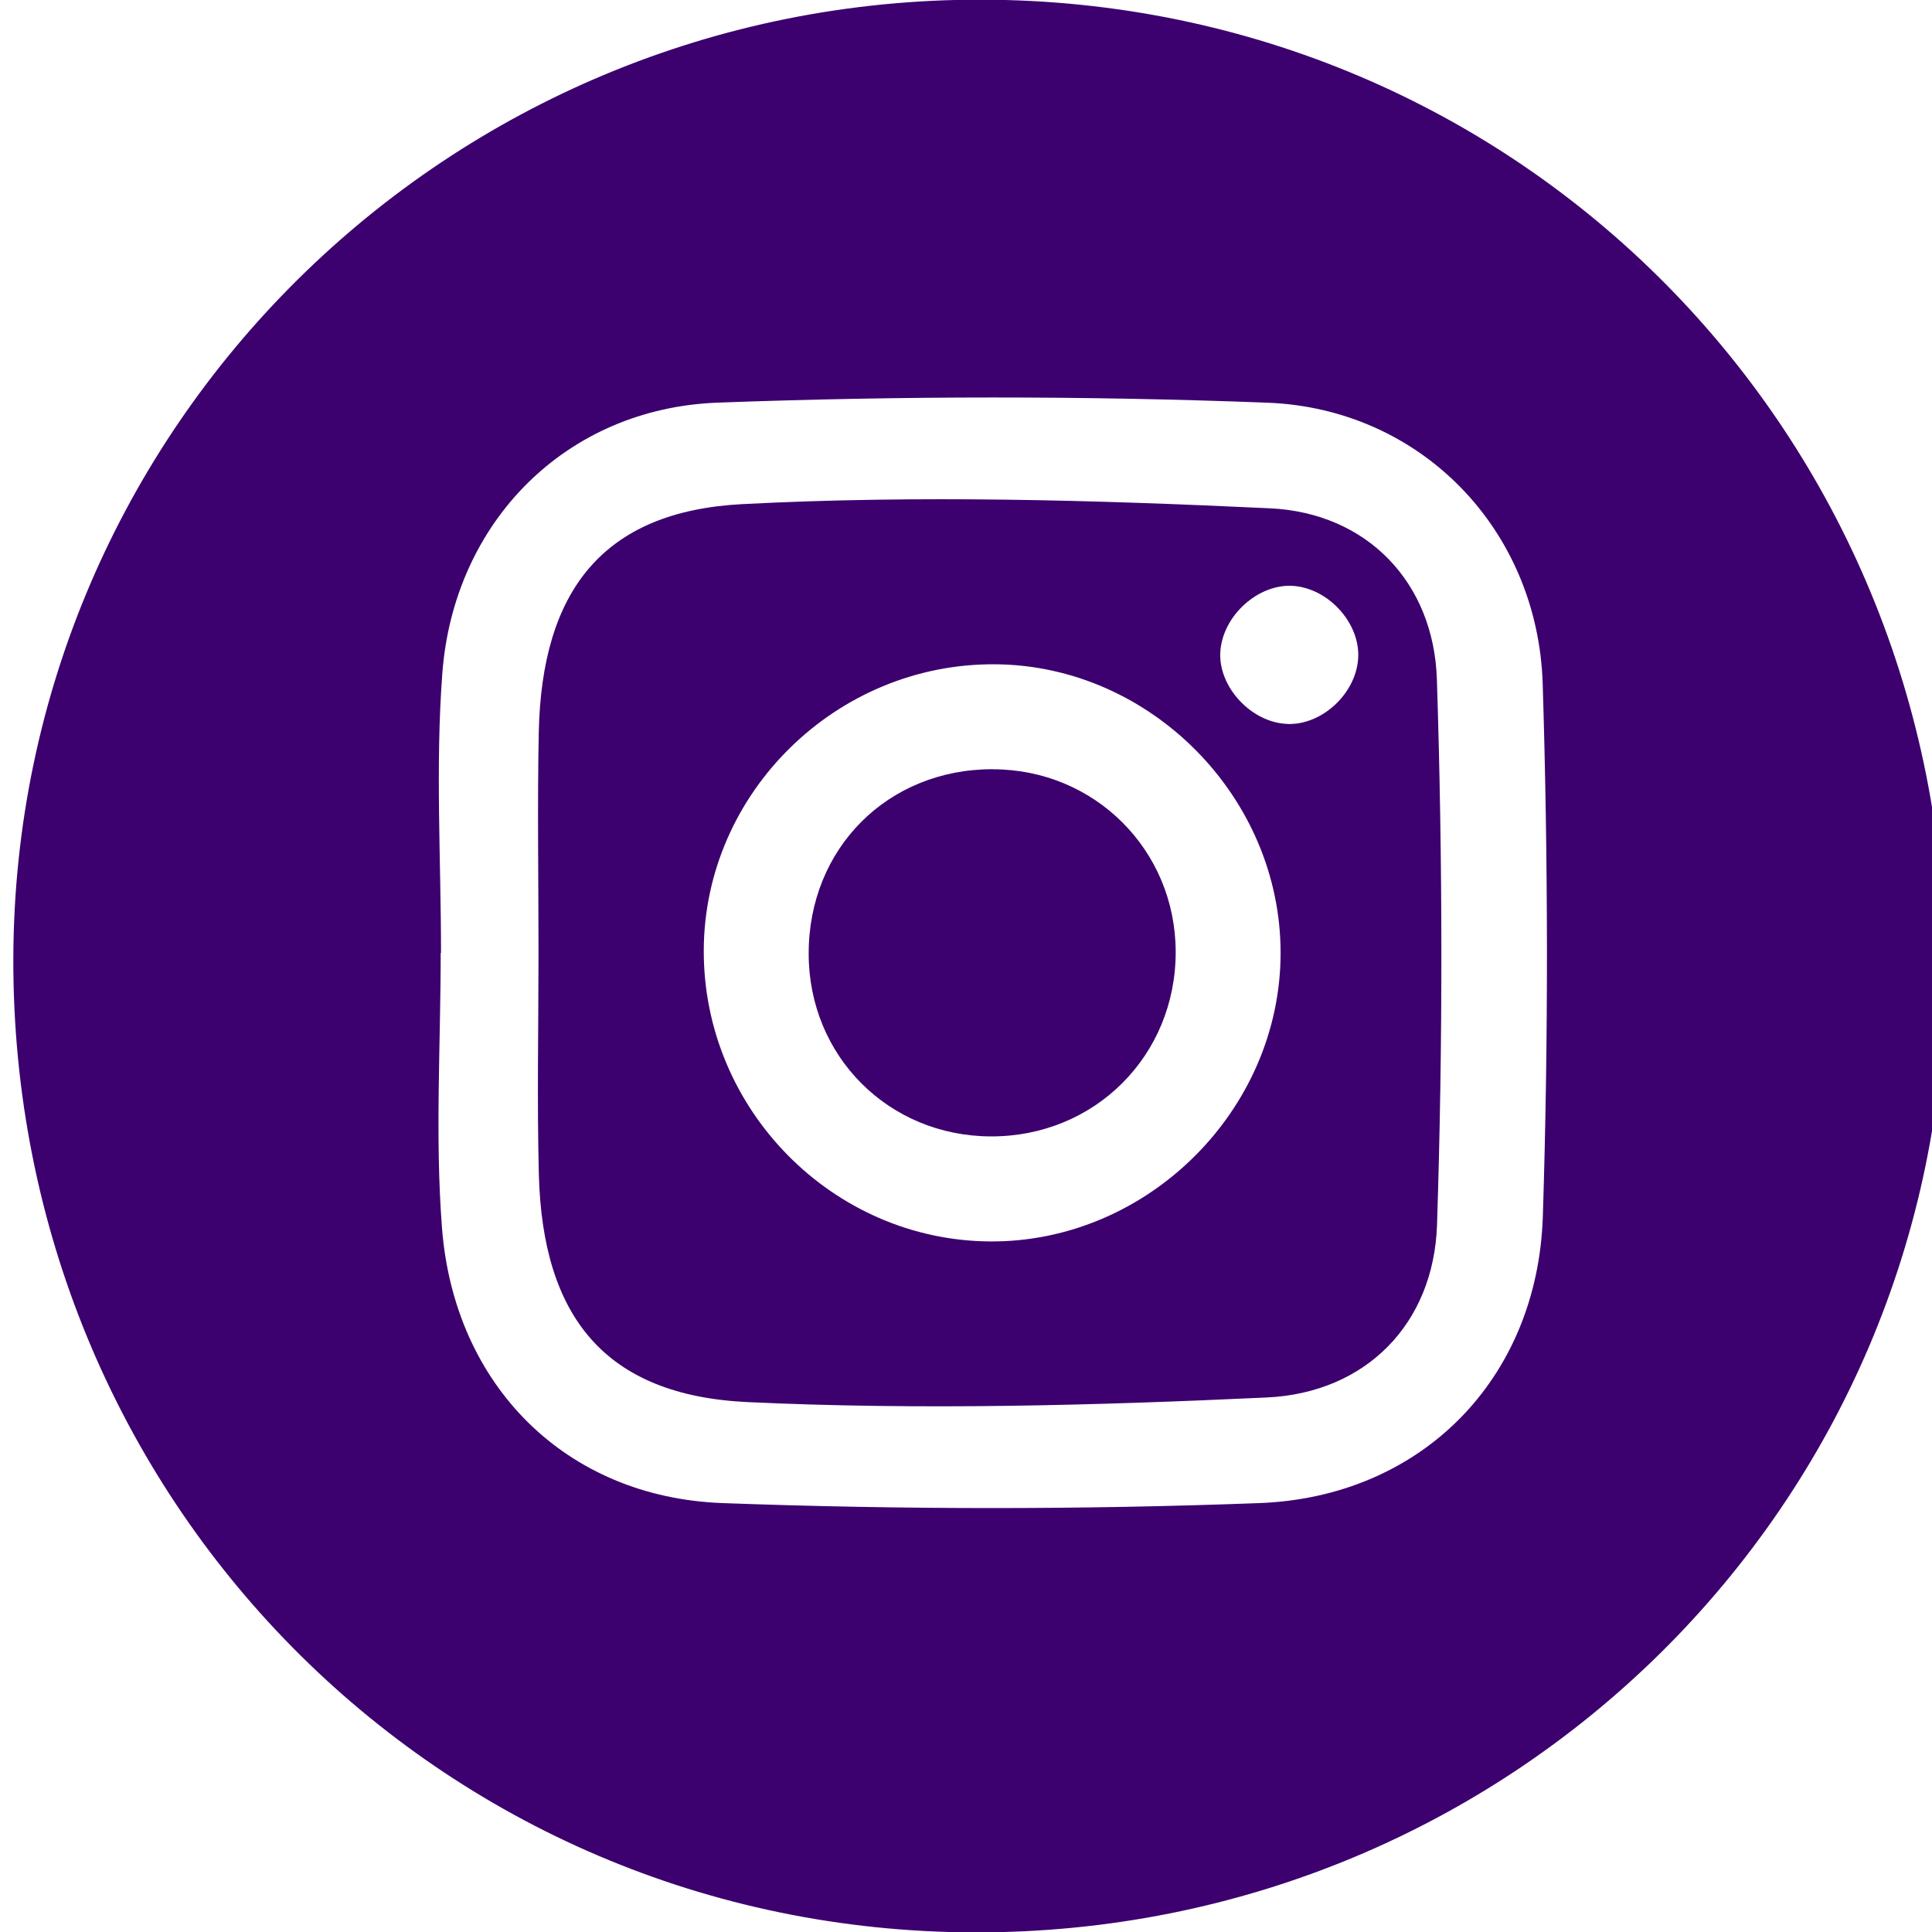
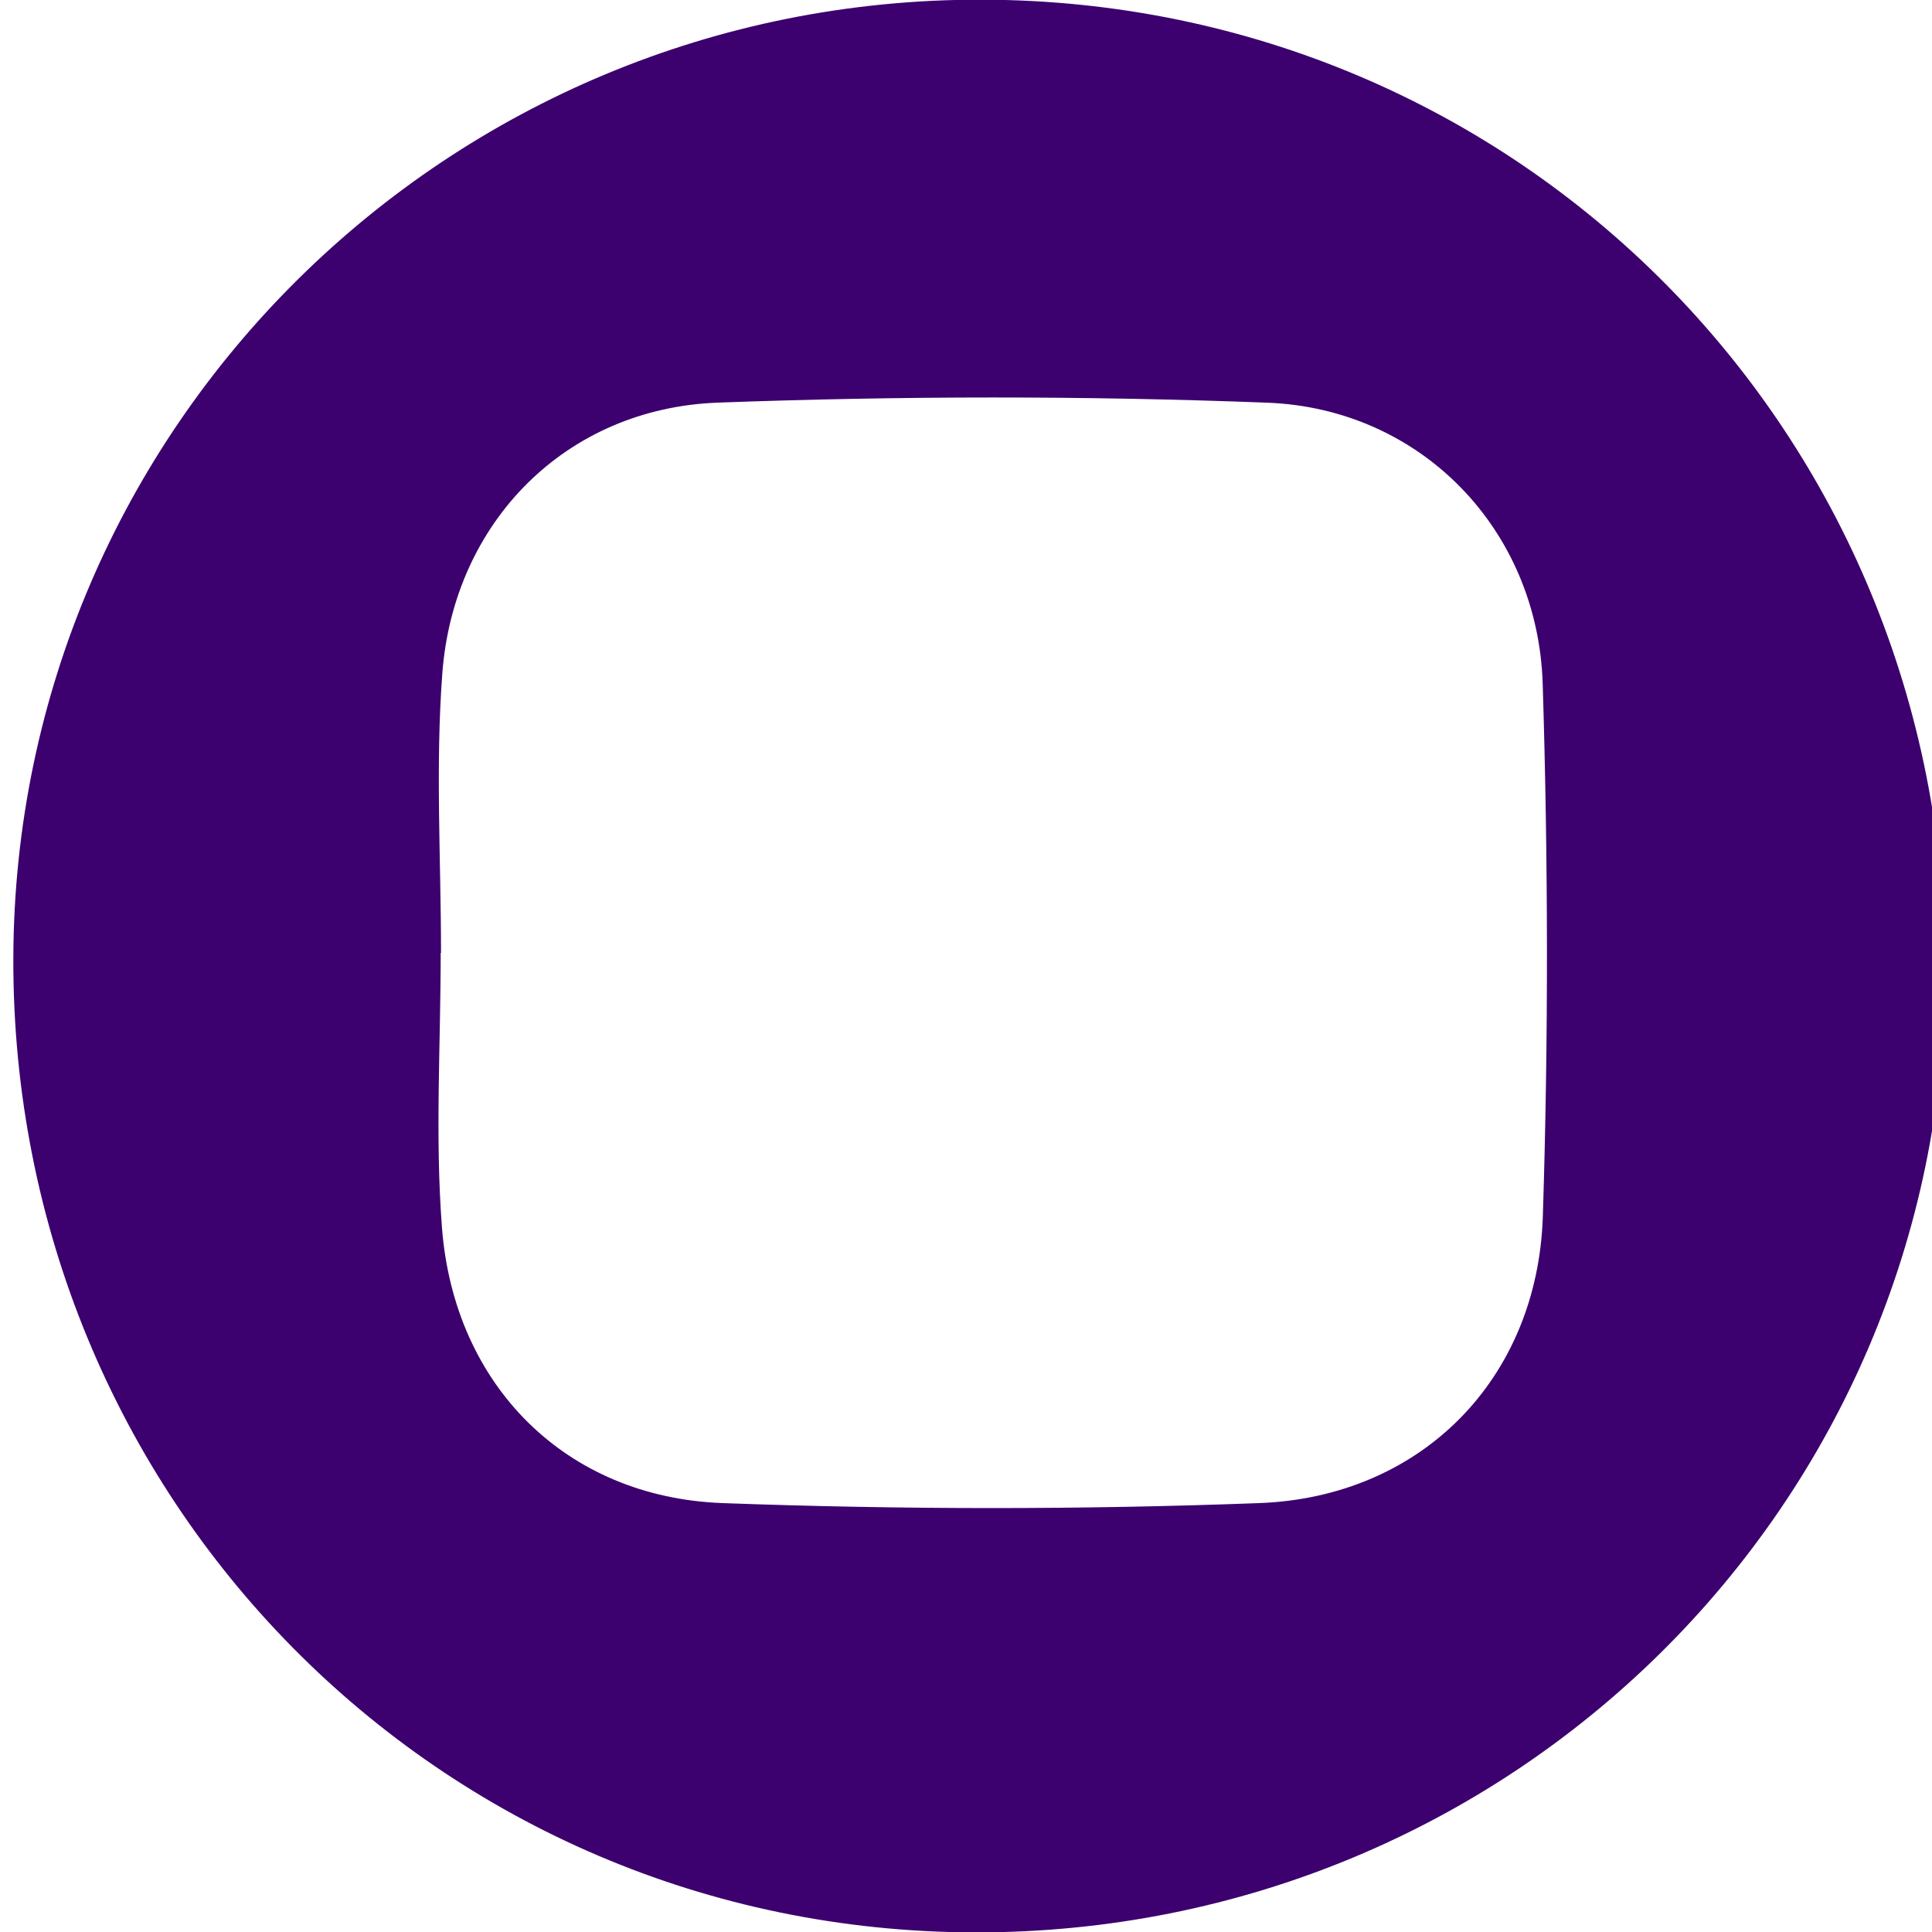
<svg xmlns="http://www.w3.org/2000/svg" id="Capa_1" viewBox="0 0 300 300">
  <defs>
    <style>.cls-1{fill:#3c016e;stroke-width:0px;}</style>
  </defs>
  <path class="cls-1" d="M152.48-.05c83.4.18,149.73,67.13,149.59,150.98-.13,82.79-67.37,149.3-150.74,149.13C68.15,299.88,1.82,232.65,2.07,148.75,2.32,66.29,69.56-.23,152.48-.05ZM68.47,147.97s-.03,0-.04,0c0,14.23-.89,28.53.2,42.67,1.88,24.47,19.21,41.87,43.58,42.76,27.74,1.02,55.58,1.04,83.32,0,25.22-.94,43.23-19.3,44.04-44.52.88-27.54.83-55.15-.02-82.69-.75-23.96-18.88-42.74-42.75-43.66-28.41-1.09-56.93-1.06-85.34-.01-23.55.87-41.02,18.51-42.78,42.08-1.08,14.37-.2,28.89-.2,43.35Z" />
-   <path class="cls-1" d="M83.62,147.67c0-11.31-.19-22.63.04-33.93.45-21.98,9.94-34.33,31.6-35.46,27.24-1.42,54.67-.64,81.95.65,15.06.71,25.43,11.5,25.91,26.58.91,28.2.94,56.47.02,84.67-.5,15.37-11.04,26.1-26.43,26.82-26.83,1.25-53.8,1.97-80.6.72-22.1-1.04-31.88-13.17-32.44-35.43-.29-11.53-.05-23.07-.05-34.61ZM109.28,147.54c-.09,24.68,19.99,45.09,44.5,45.23,24.4.13,45.05-20.37,45.07-44.77.03-24.19-20.16-44.65-44.27-44.85-24.67-.21-45.2,19.92-45.3,44.39ZM199.91,112.42c5.54.19,10.92-5,11-10.61.08-5.28-4.73-10.44-10.08-10.83-5.44-.39-11.01,4.64-11.34,10.26-.32,5.45,4.85,10.99,10.43,11.17Z" />
-   <path class="cls-1" d="M154.16,119.45c15.81.02,28.35,12.52,28.4,28.3.05,16.15-12.57,28.77-28.72,28.71-15.88-.06-28.25-12.46-28.27-28.35-.02-16.37,12.26-28.69,28.59-28.67Z" />
+   <path class="cls-1" d="M154.16,119.45Z" />
</svg>